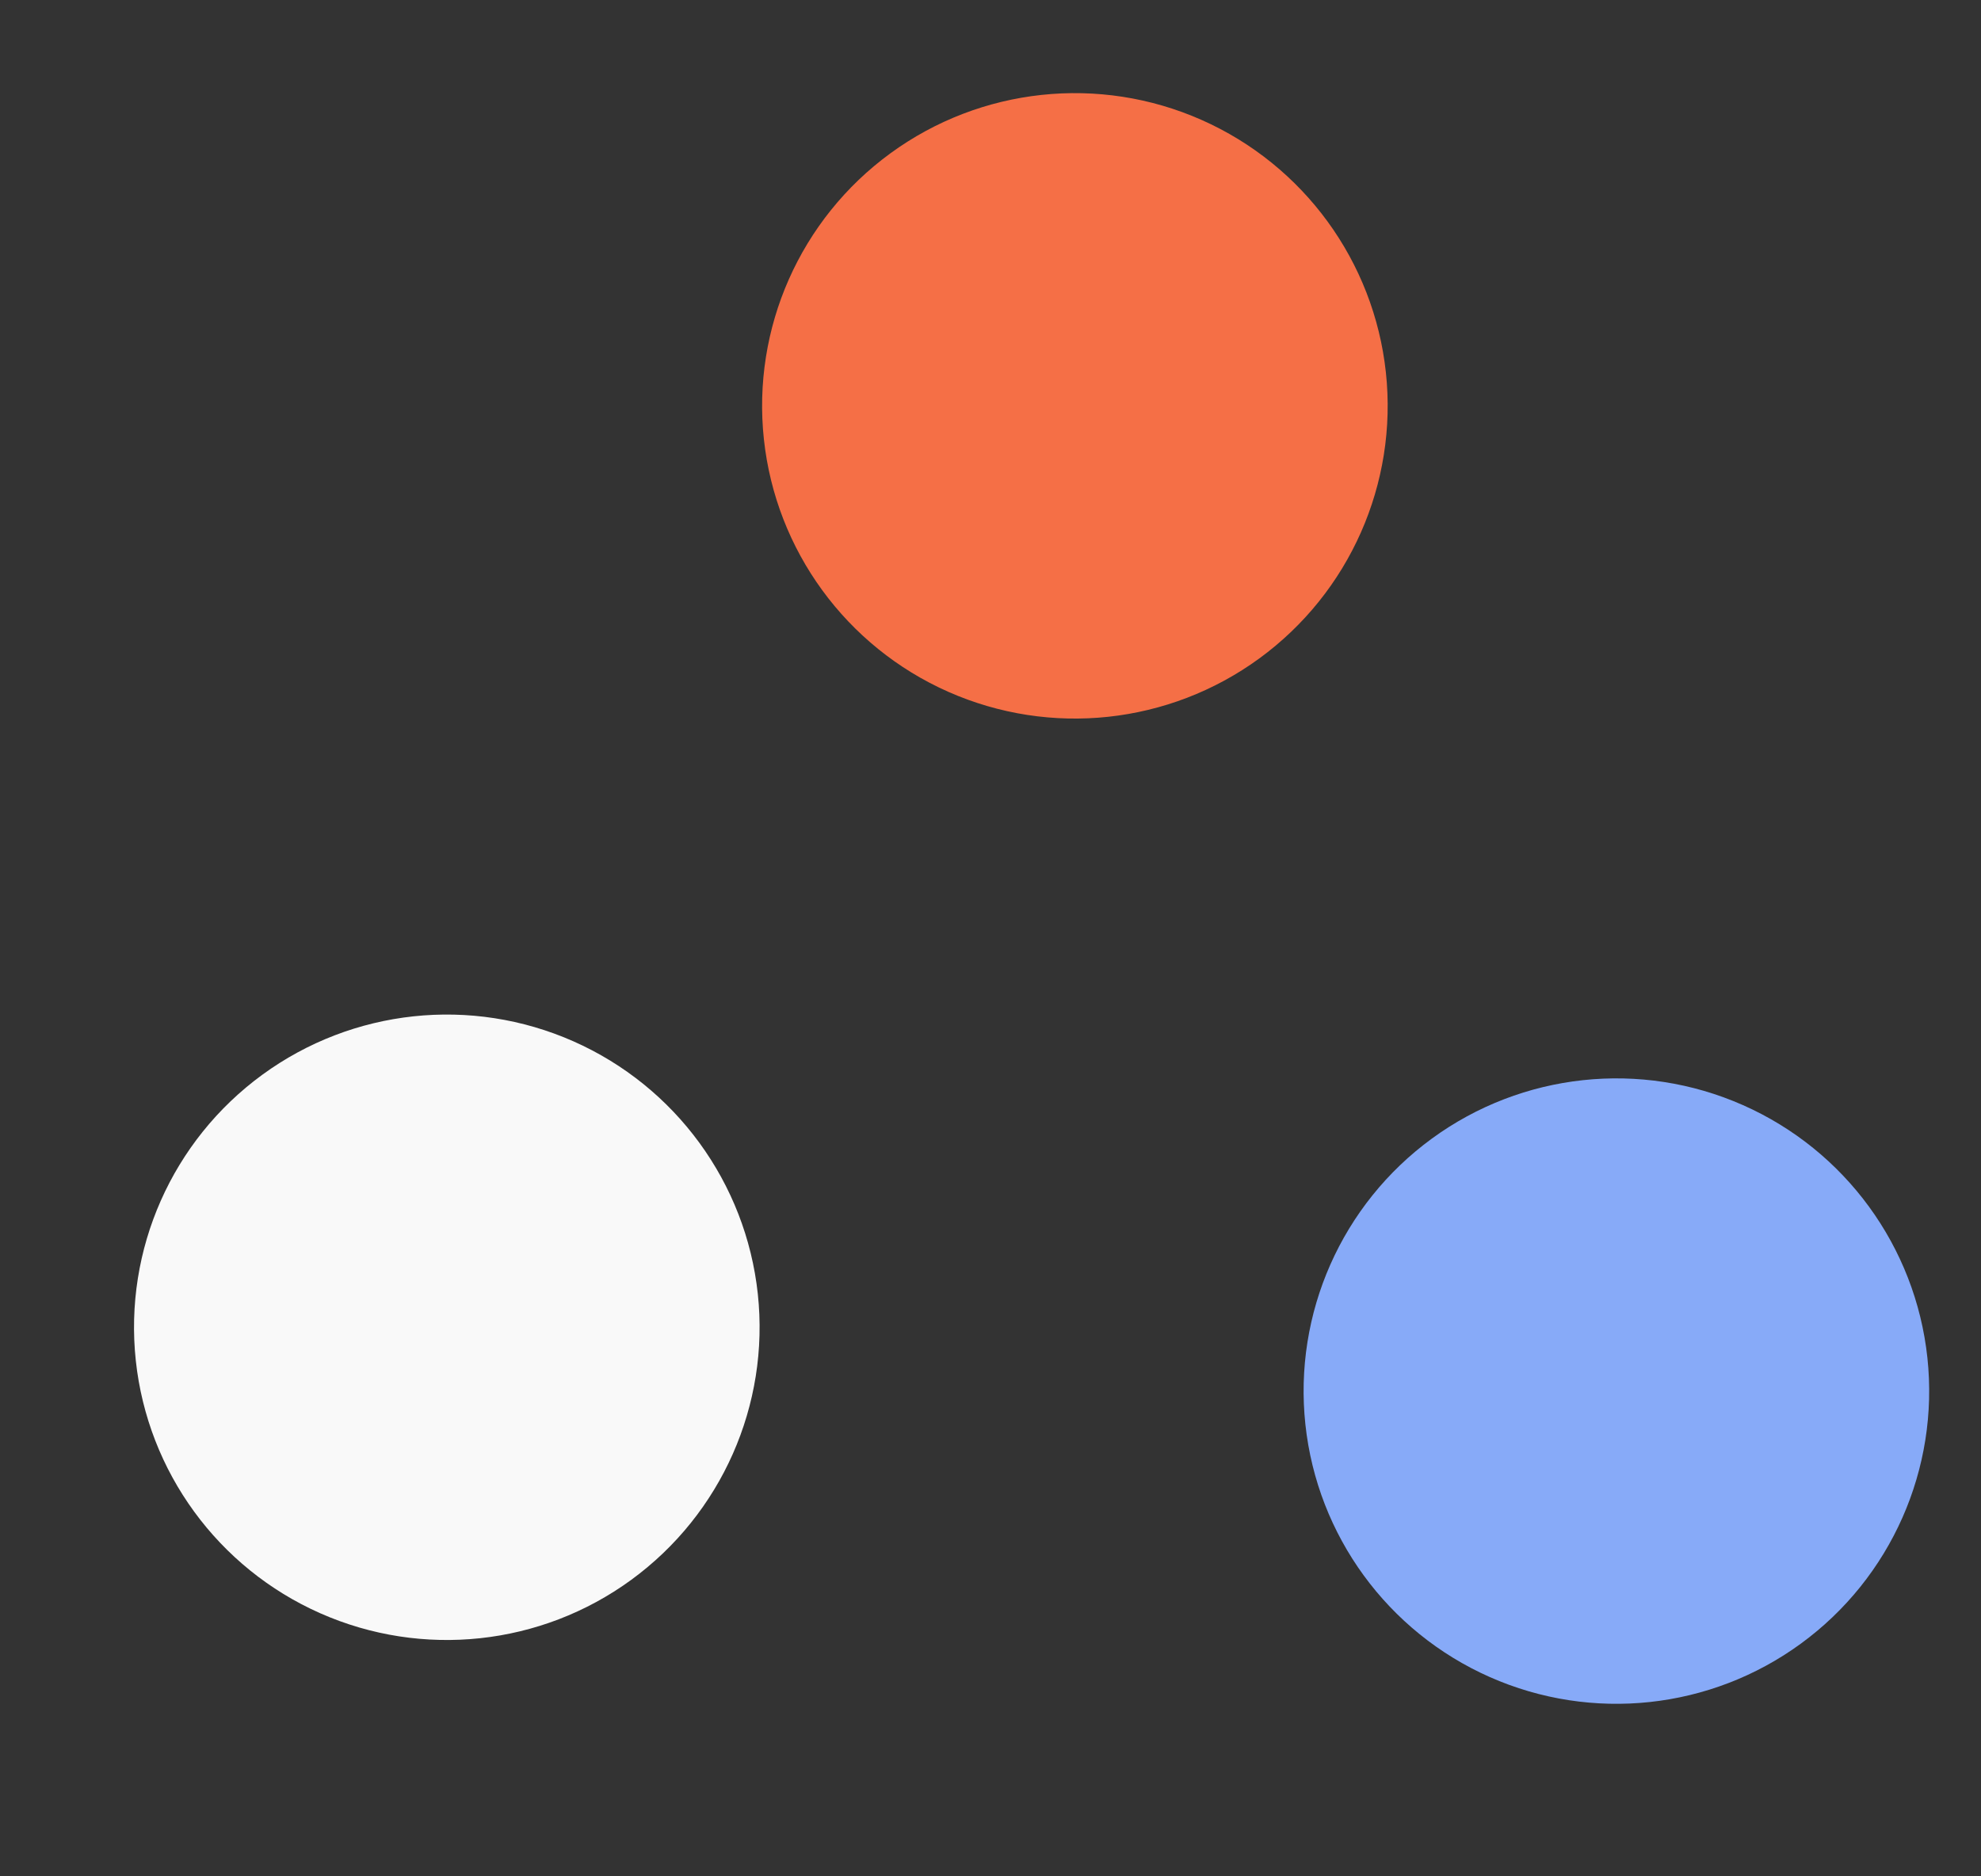
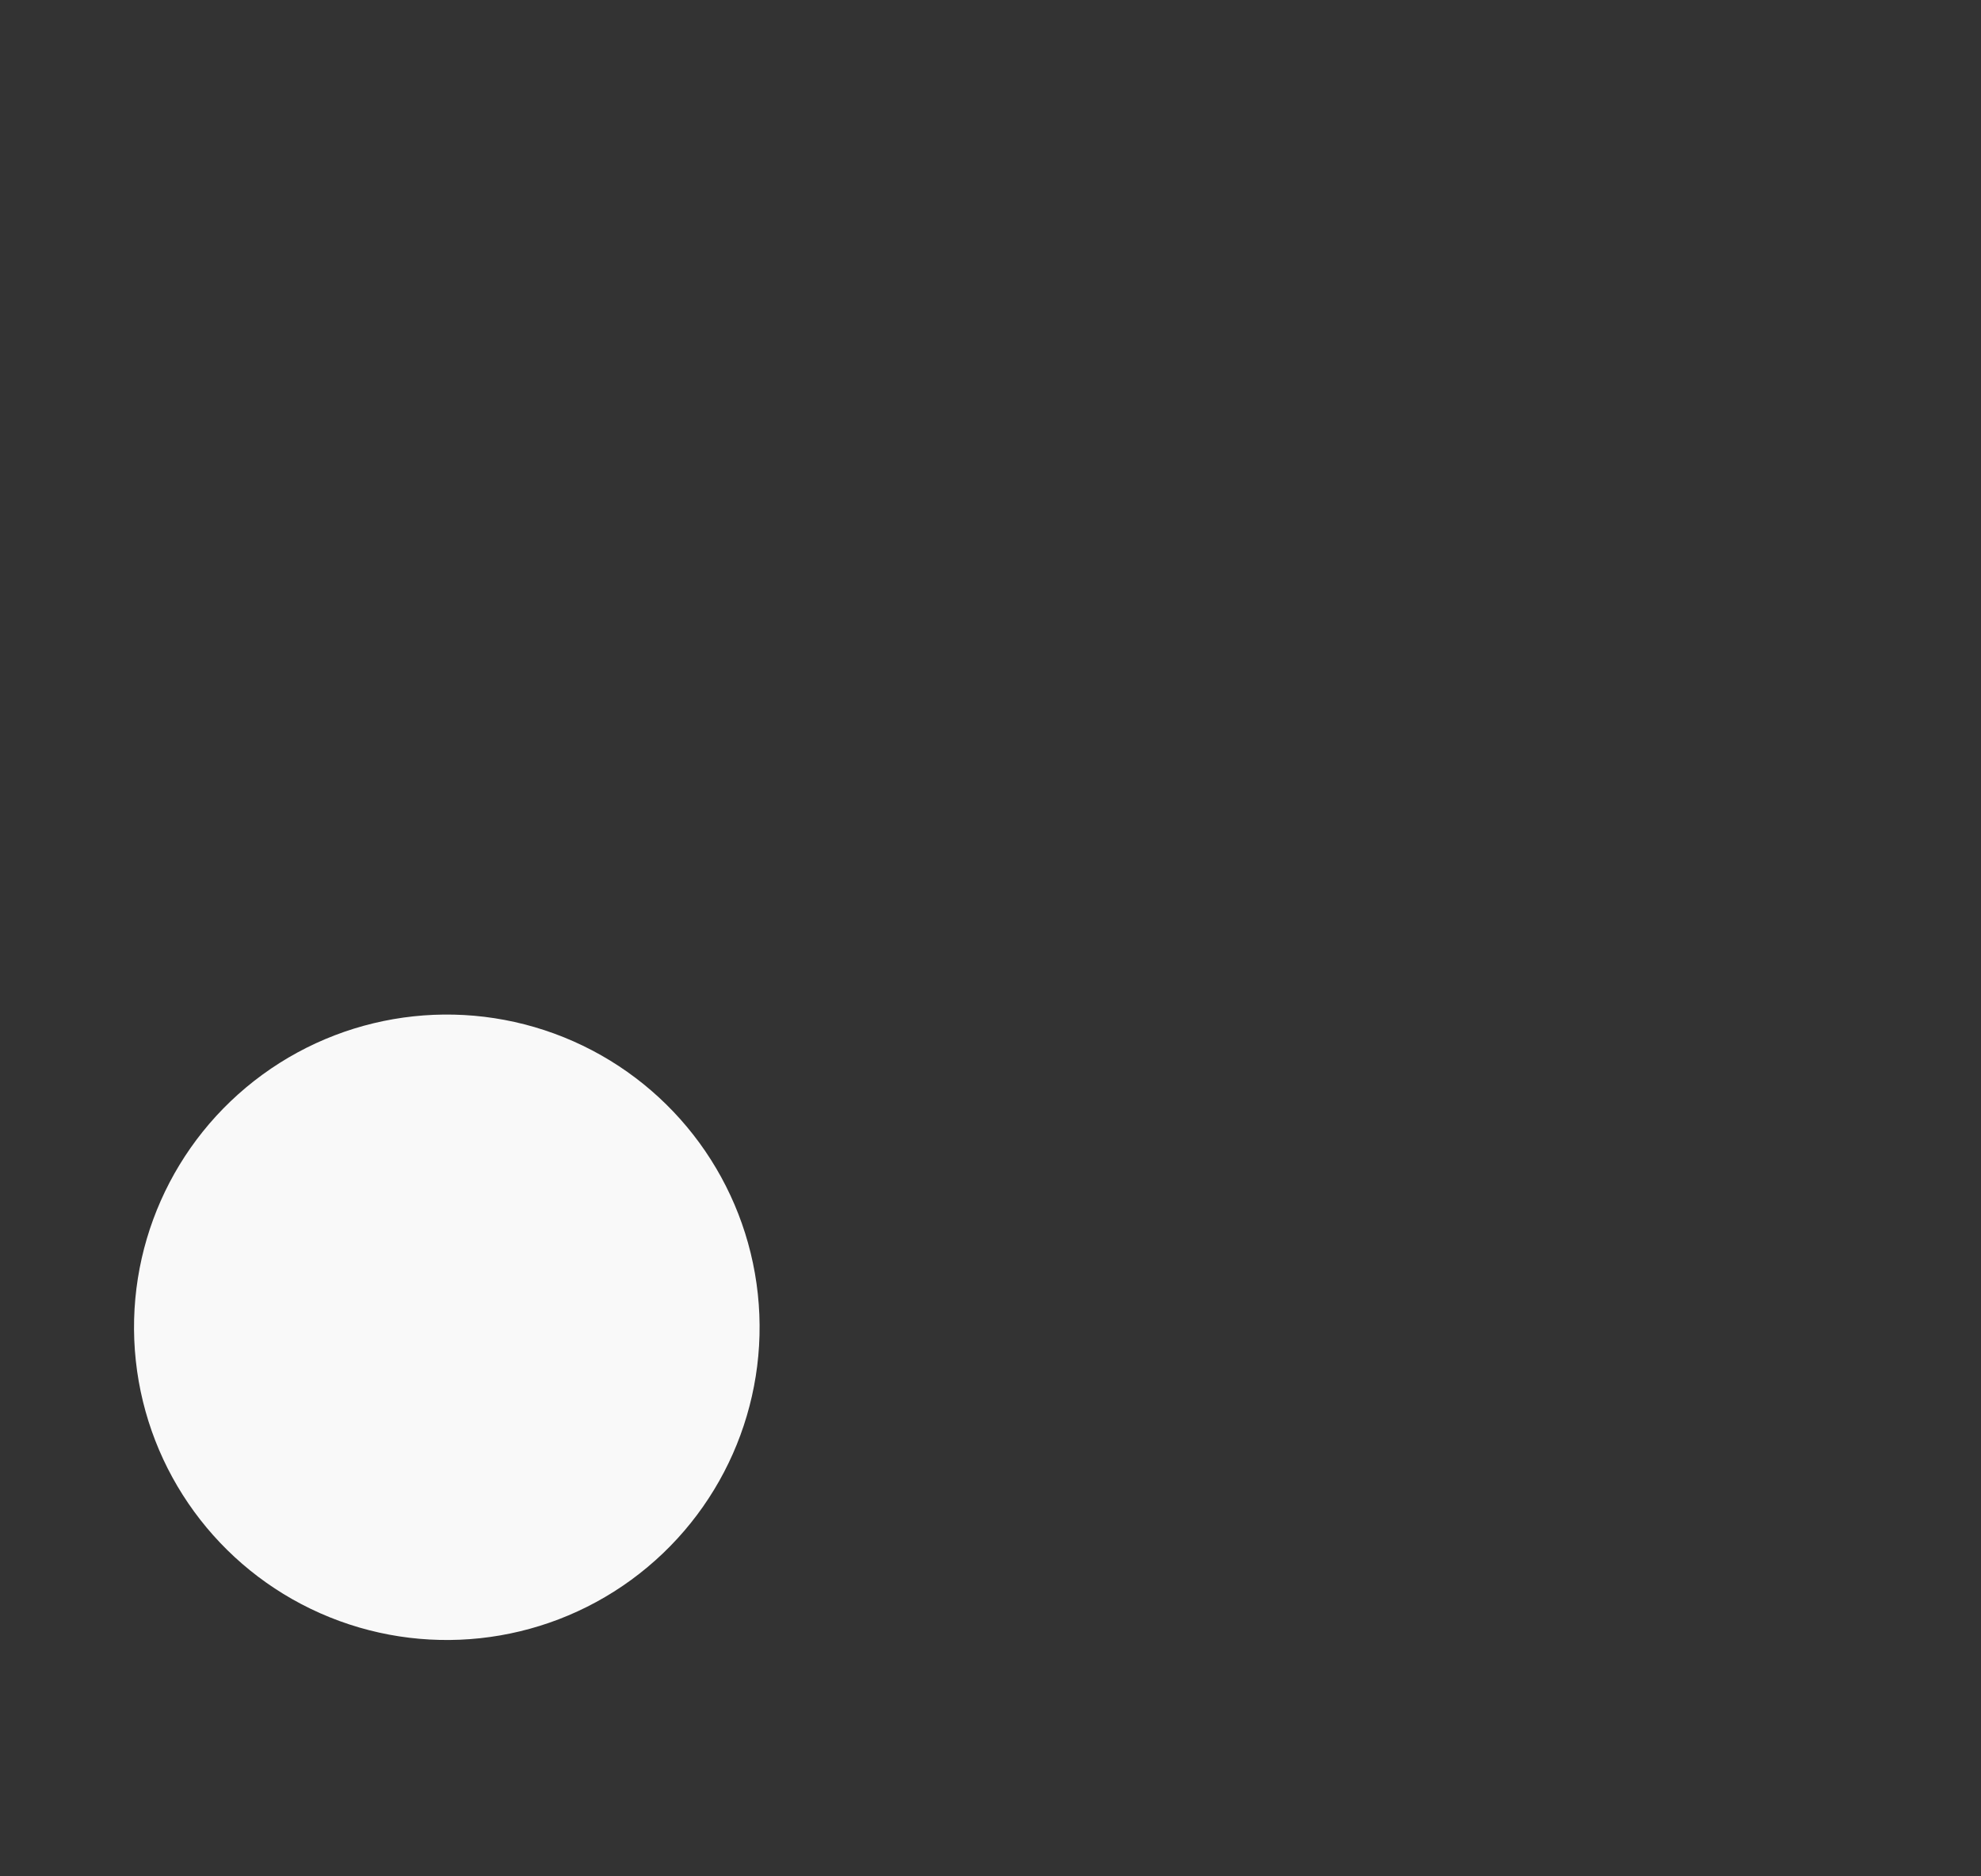
<svg xmlns="http://www.w3.org/2000/svg" width="95" height="90" viewBox="0 0 95 90" fill="none">
  <rect x="0" y="0" width="95" height="90" fill="#333333" stroke="none" />
-   <circle cx="77.515" cy="66.725" r="15" transform="rotate(-6.126 77.515 66.725)" fill="#87AAF8" />
  <circle cx="21.427" cy="63.664" r="15" transform="rotate(-6.126 21.427 63.664)" fill="#F9F9F9" />
-   <circle cx="51.547" cy="19.467" r="15" transform="rotate(-6.126 51.547 19.467)" fill="#F56F46" />
</svg>